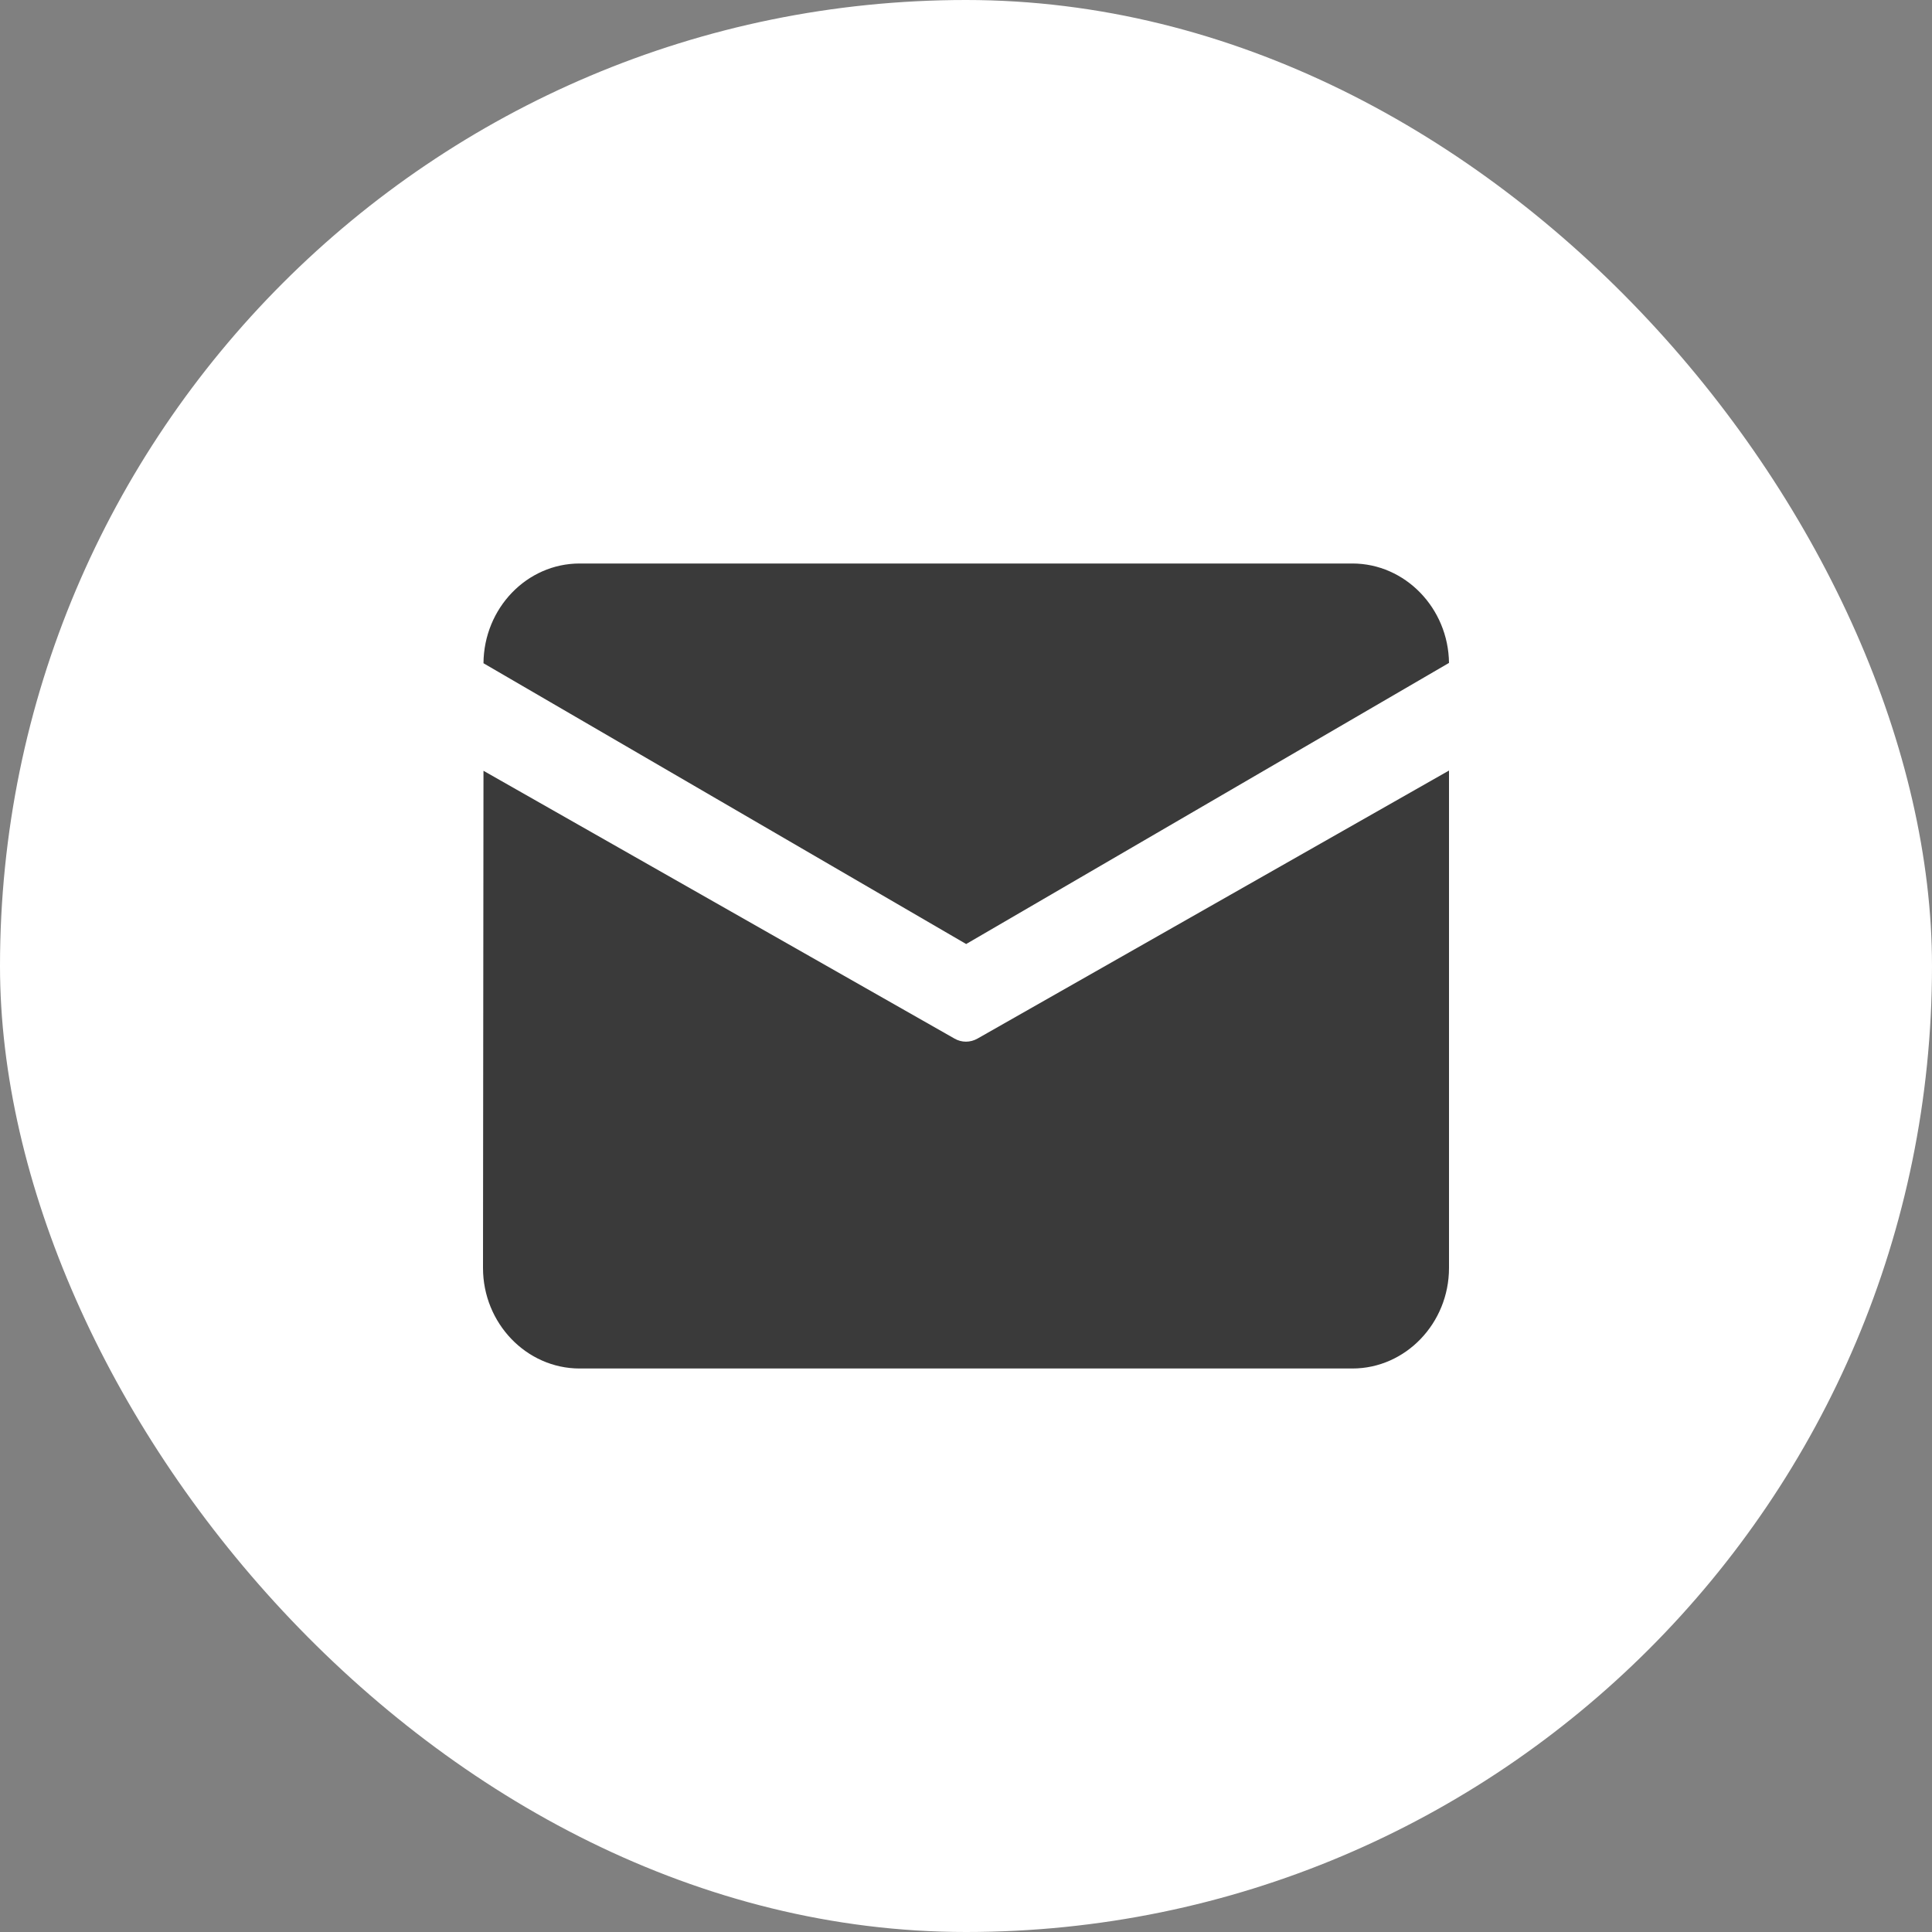
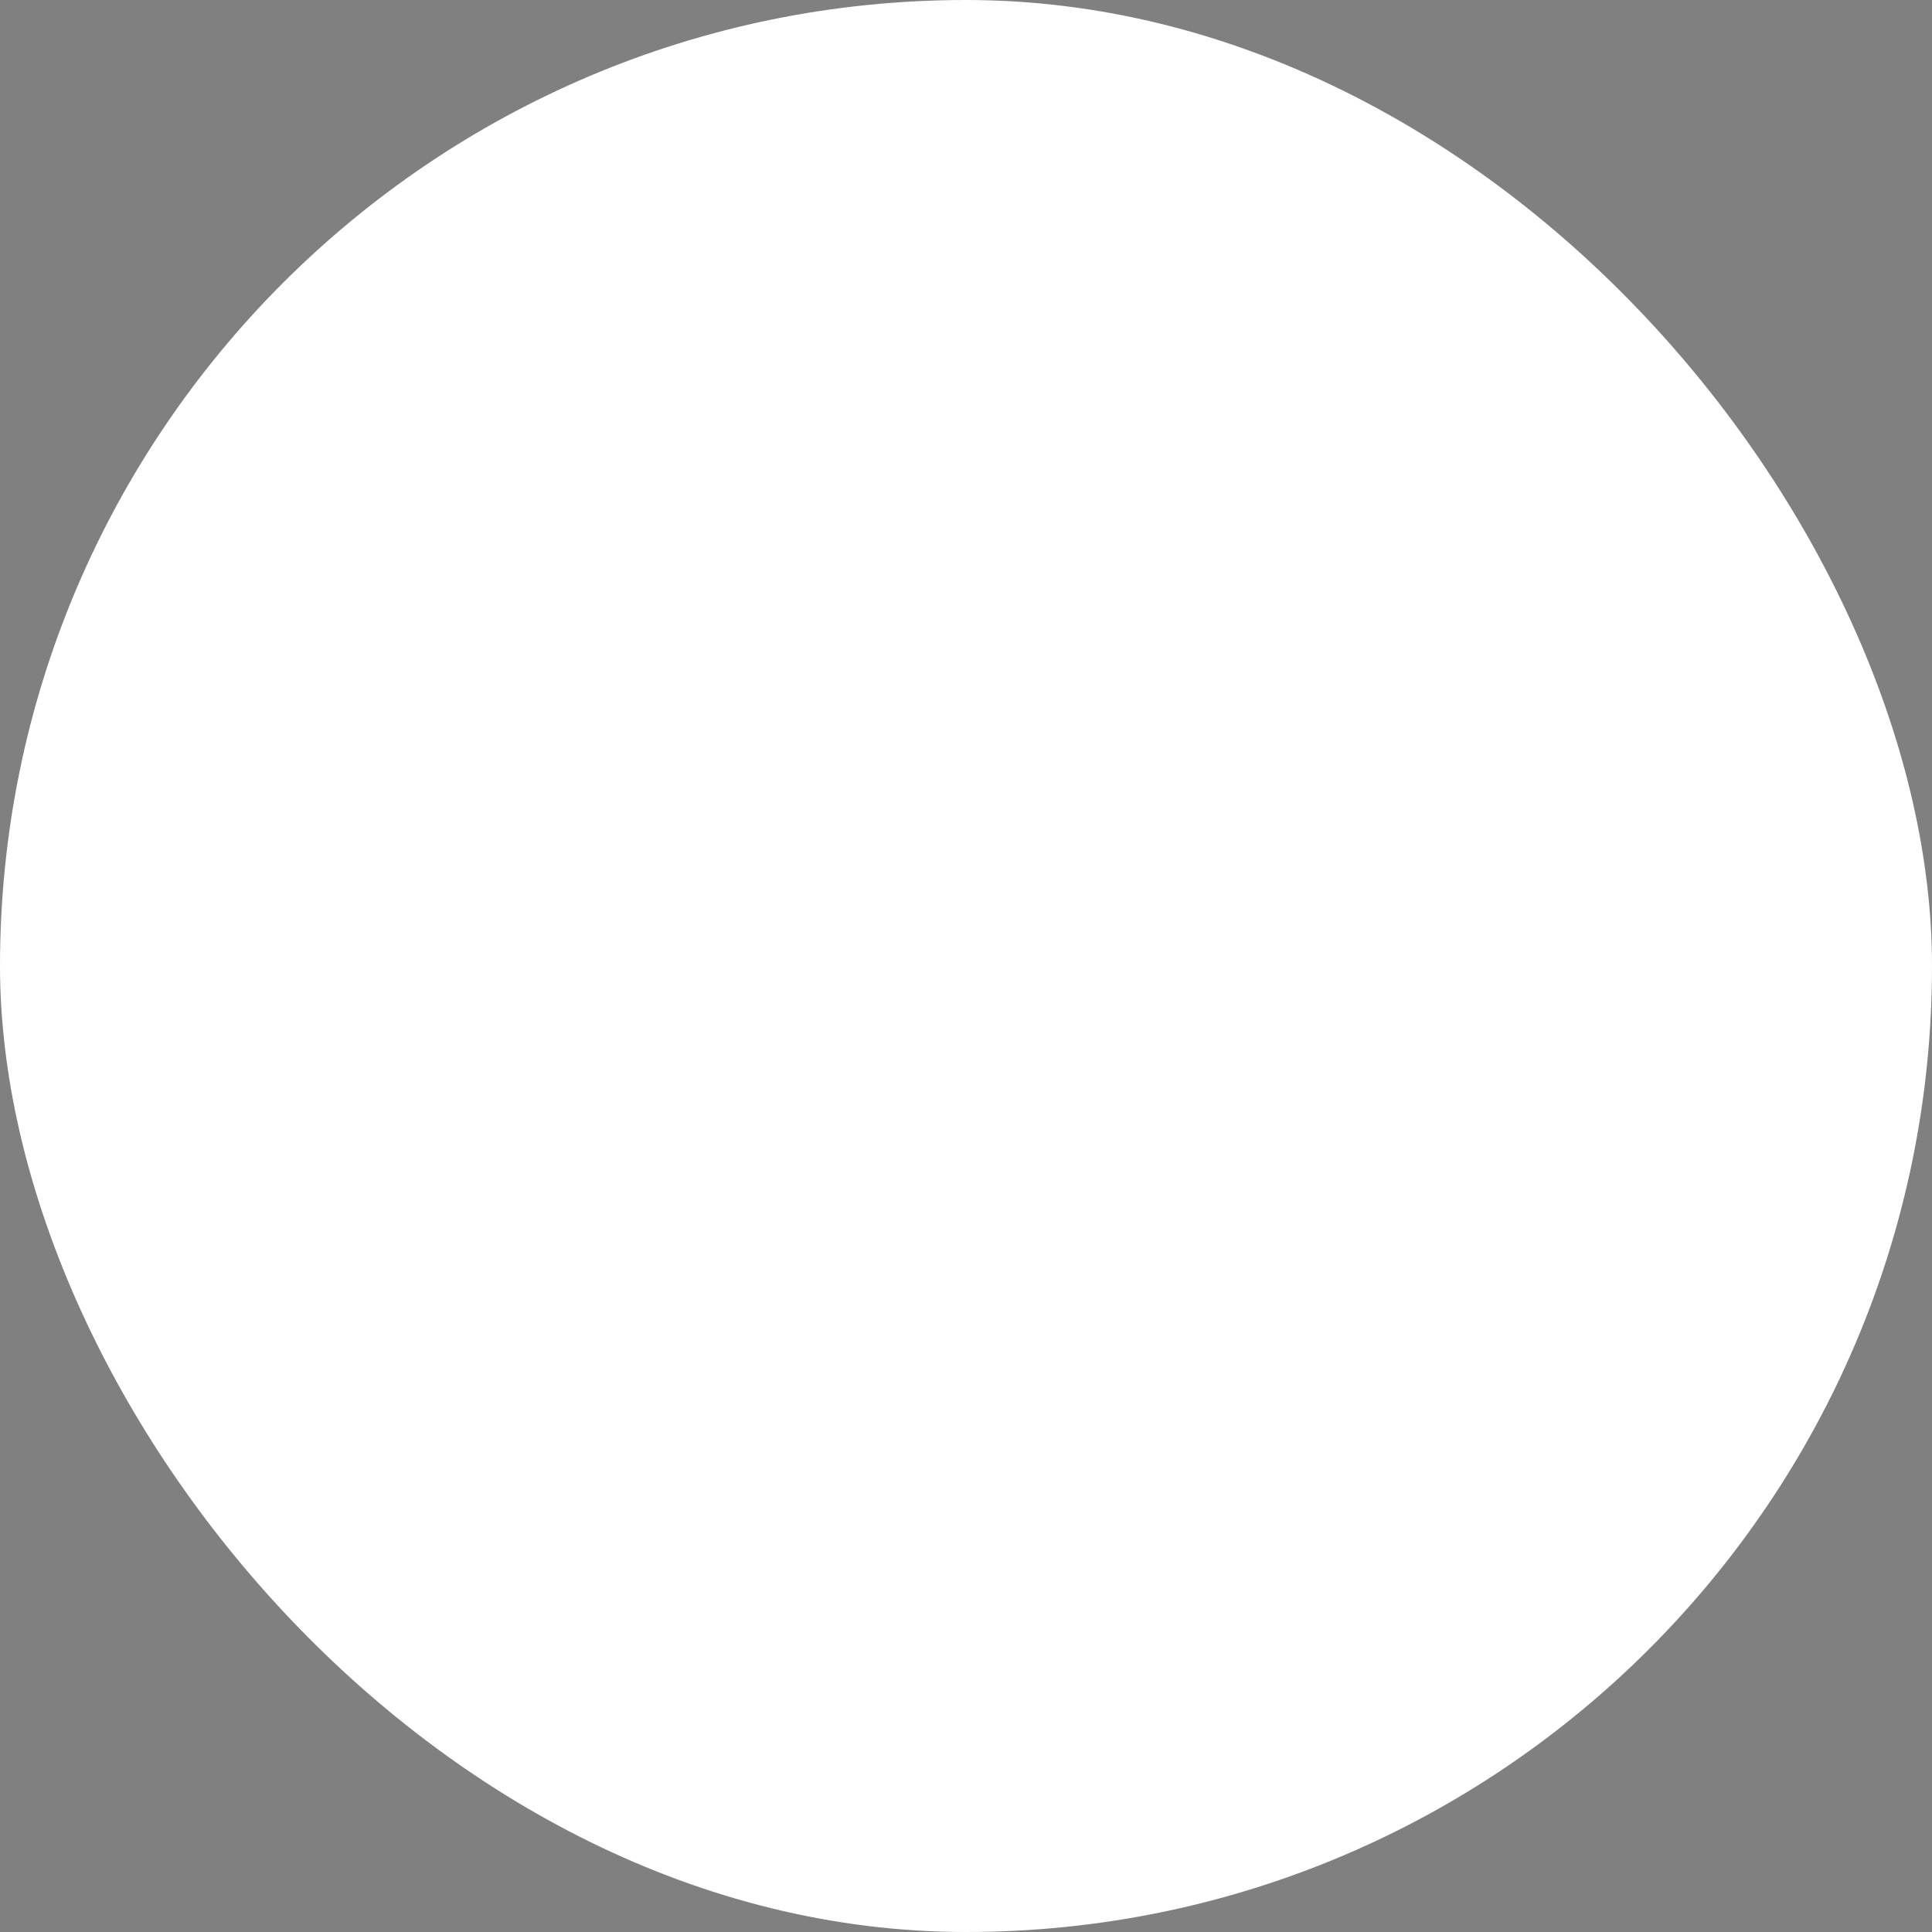
<svg xmlns="http://www.w3.org/2000/svg" width="24" height="24" viewBox="0 0 24 24" fill="none">
  <rect x="0" y="0" width="24" height="24" fill="#808080" stroke="none" />
  <rect width="24" height="24" rx="12" fill="white" />
-   <path d="M7.2 7H16.8C17.455 7 17.992 7.555 18 8.235L12.002 11.727L6.006 8.239C6.011 7.556 6.544 7 7.2 7ZM6.006 9.575L6 15.751C6 16.438 6.54 17 7.2 17H16.8C17.46 17 18 16.438 18 15.751V9.572L12.144 12.901C12.053 12.953 11.945 12.953 11.856 12.901L6.006 9.575Z" fill="#181818" fill-opacity="0.85" />
</svg>